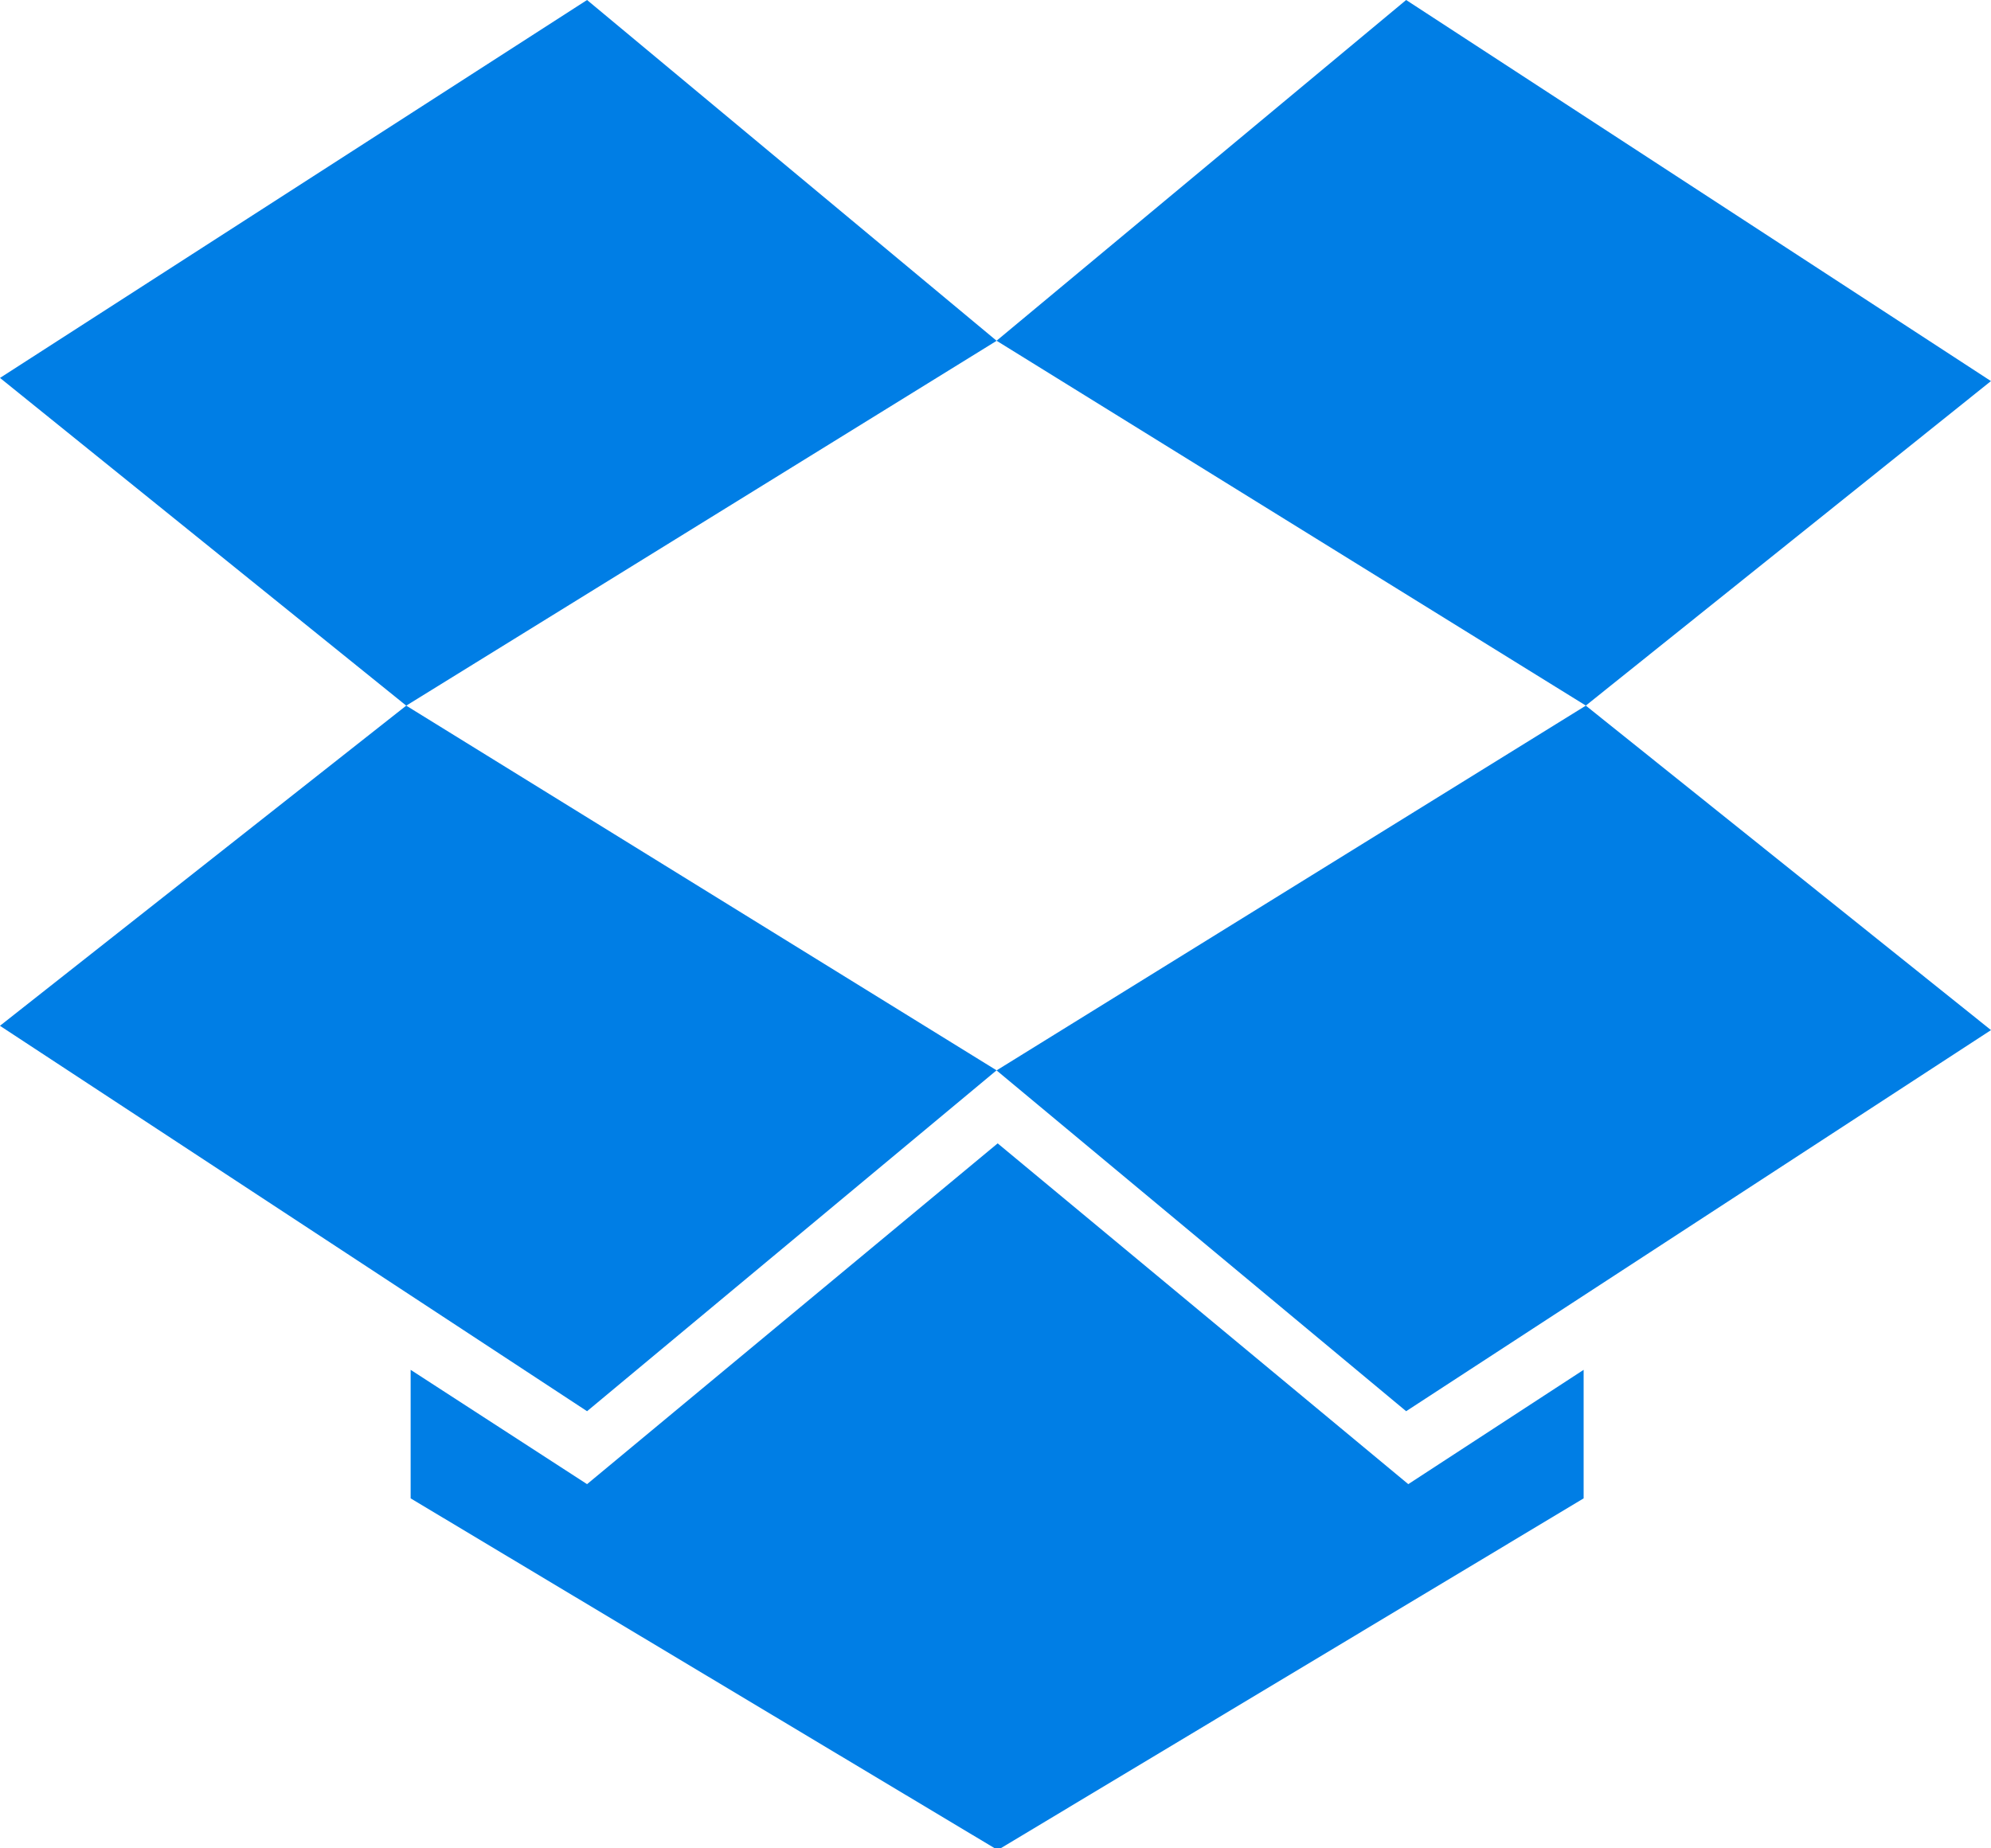
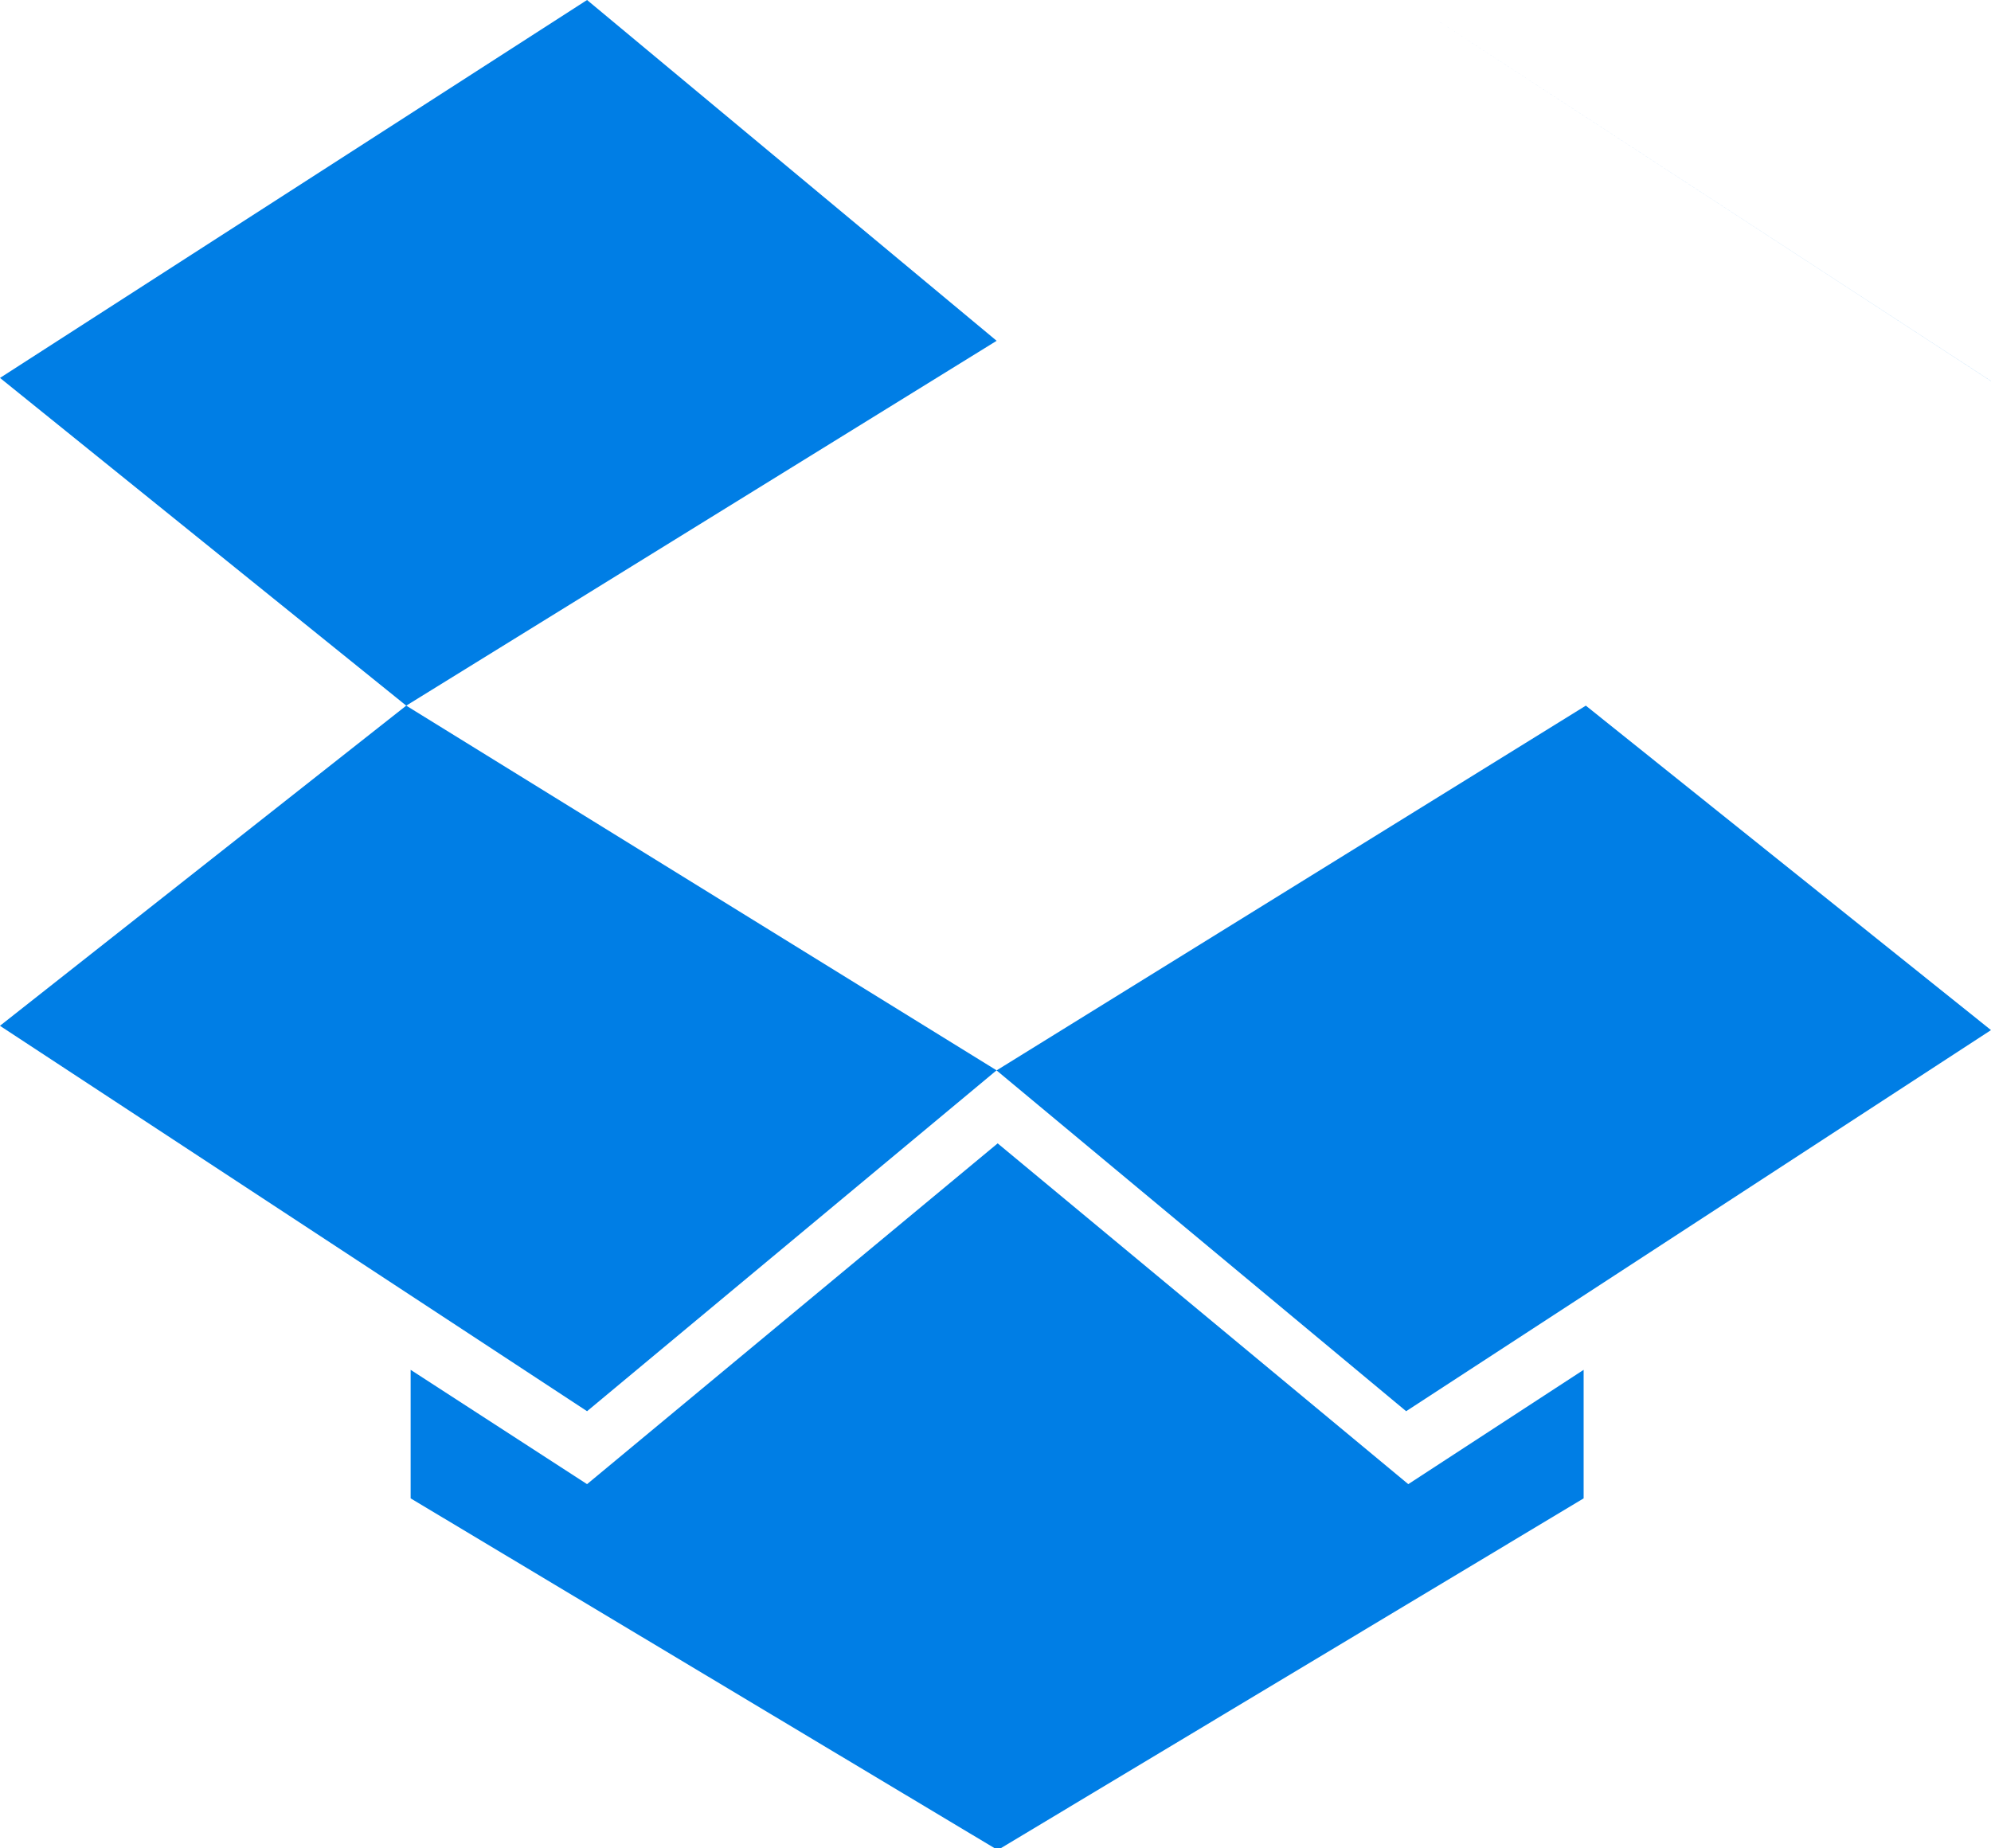
<svg xmlns="http://www.w3.org/2000/svg" width="28" height="26" viewBox="0 0 28 26">
  <title>icon-dropbox</title>
-   <path d="M8.256 0l5.76 4.794-8.303 5.132L0 5.316 8.256 0zM0 14.429l5.713-4.503 8.302 5.13-5.759 4.795L0 14.43zm14.015.628l8.287-5.131L28 14.49l-8.225 5.361-5.76-4.794zM28 5.36l-5.698 4.565-8.287-5.132L19.775 0 28 5.361zM14.03 16.083l5.775 4.794 2.466-1.608v1.808l-8.24 4.947-8.256-4.947v-1.808l2.481 1.608 5.775-4.794z" fill-rule="nonzero" fill="#007EE5" />
+   <path d="M8.256 0l5.76 4.794-8.303 5.132L0 5.316 8.256 0zM0 14.429l5.713-4.503 8.302 5.13-5.759 4.795L0 14.43zm14.015.628l8.287-5.131L28 14.49l-8.225 5.361-5.76-4.794zM28 5.36L19.775 0 28 5.361zM14.03 16.083l5.775 4.794 2.466-1.608v1.808l-8.24 4.947-8.256-4.947v-1.808l2.481 1.608 5.775-4.794z" fill-rule="nonzero" fill="#007EE5" />
</svg>